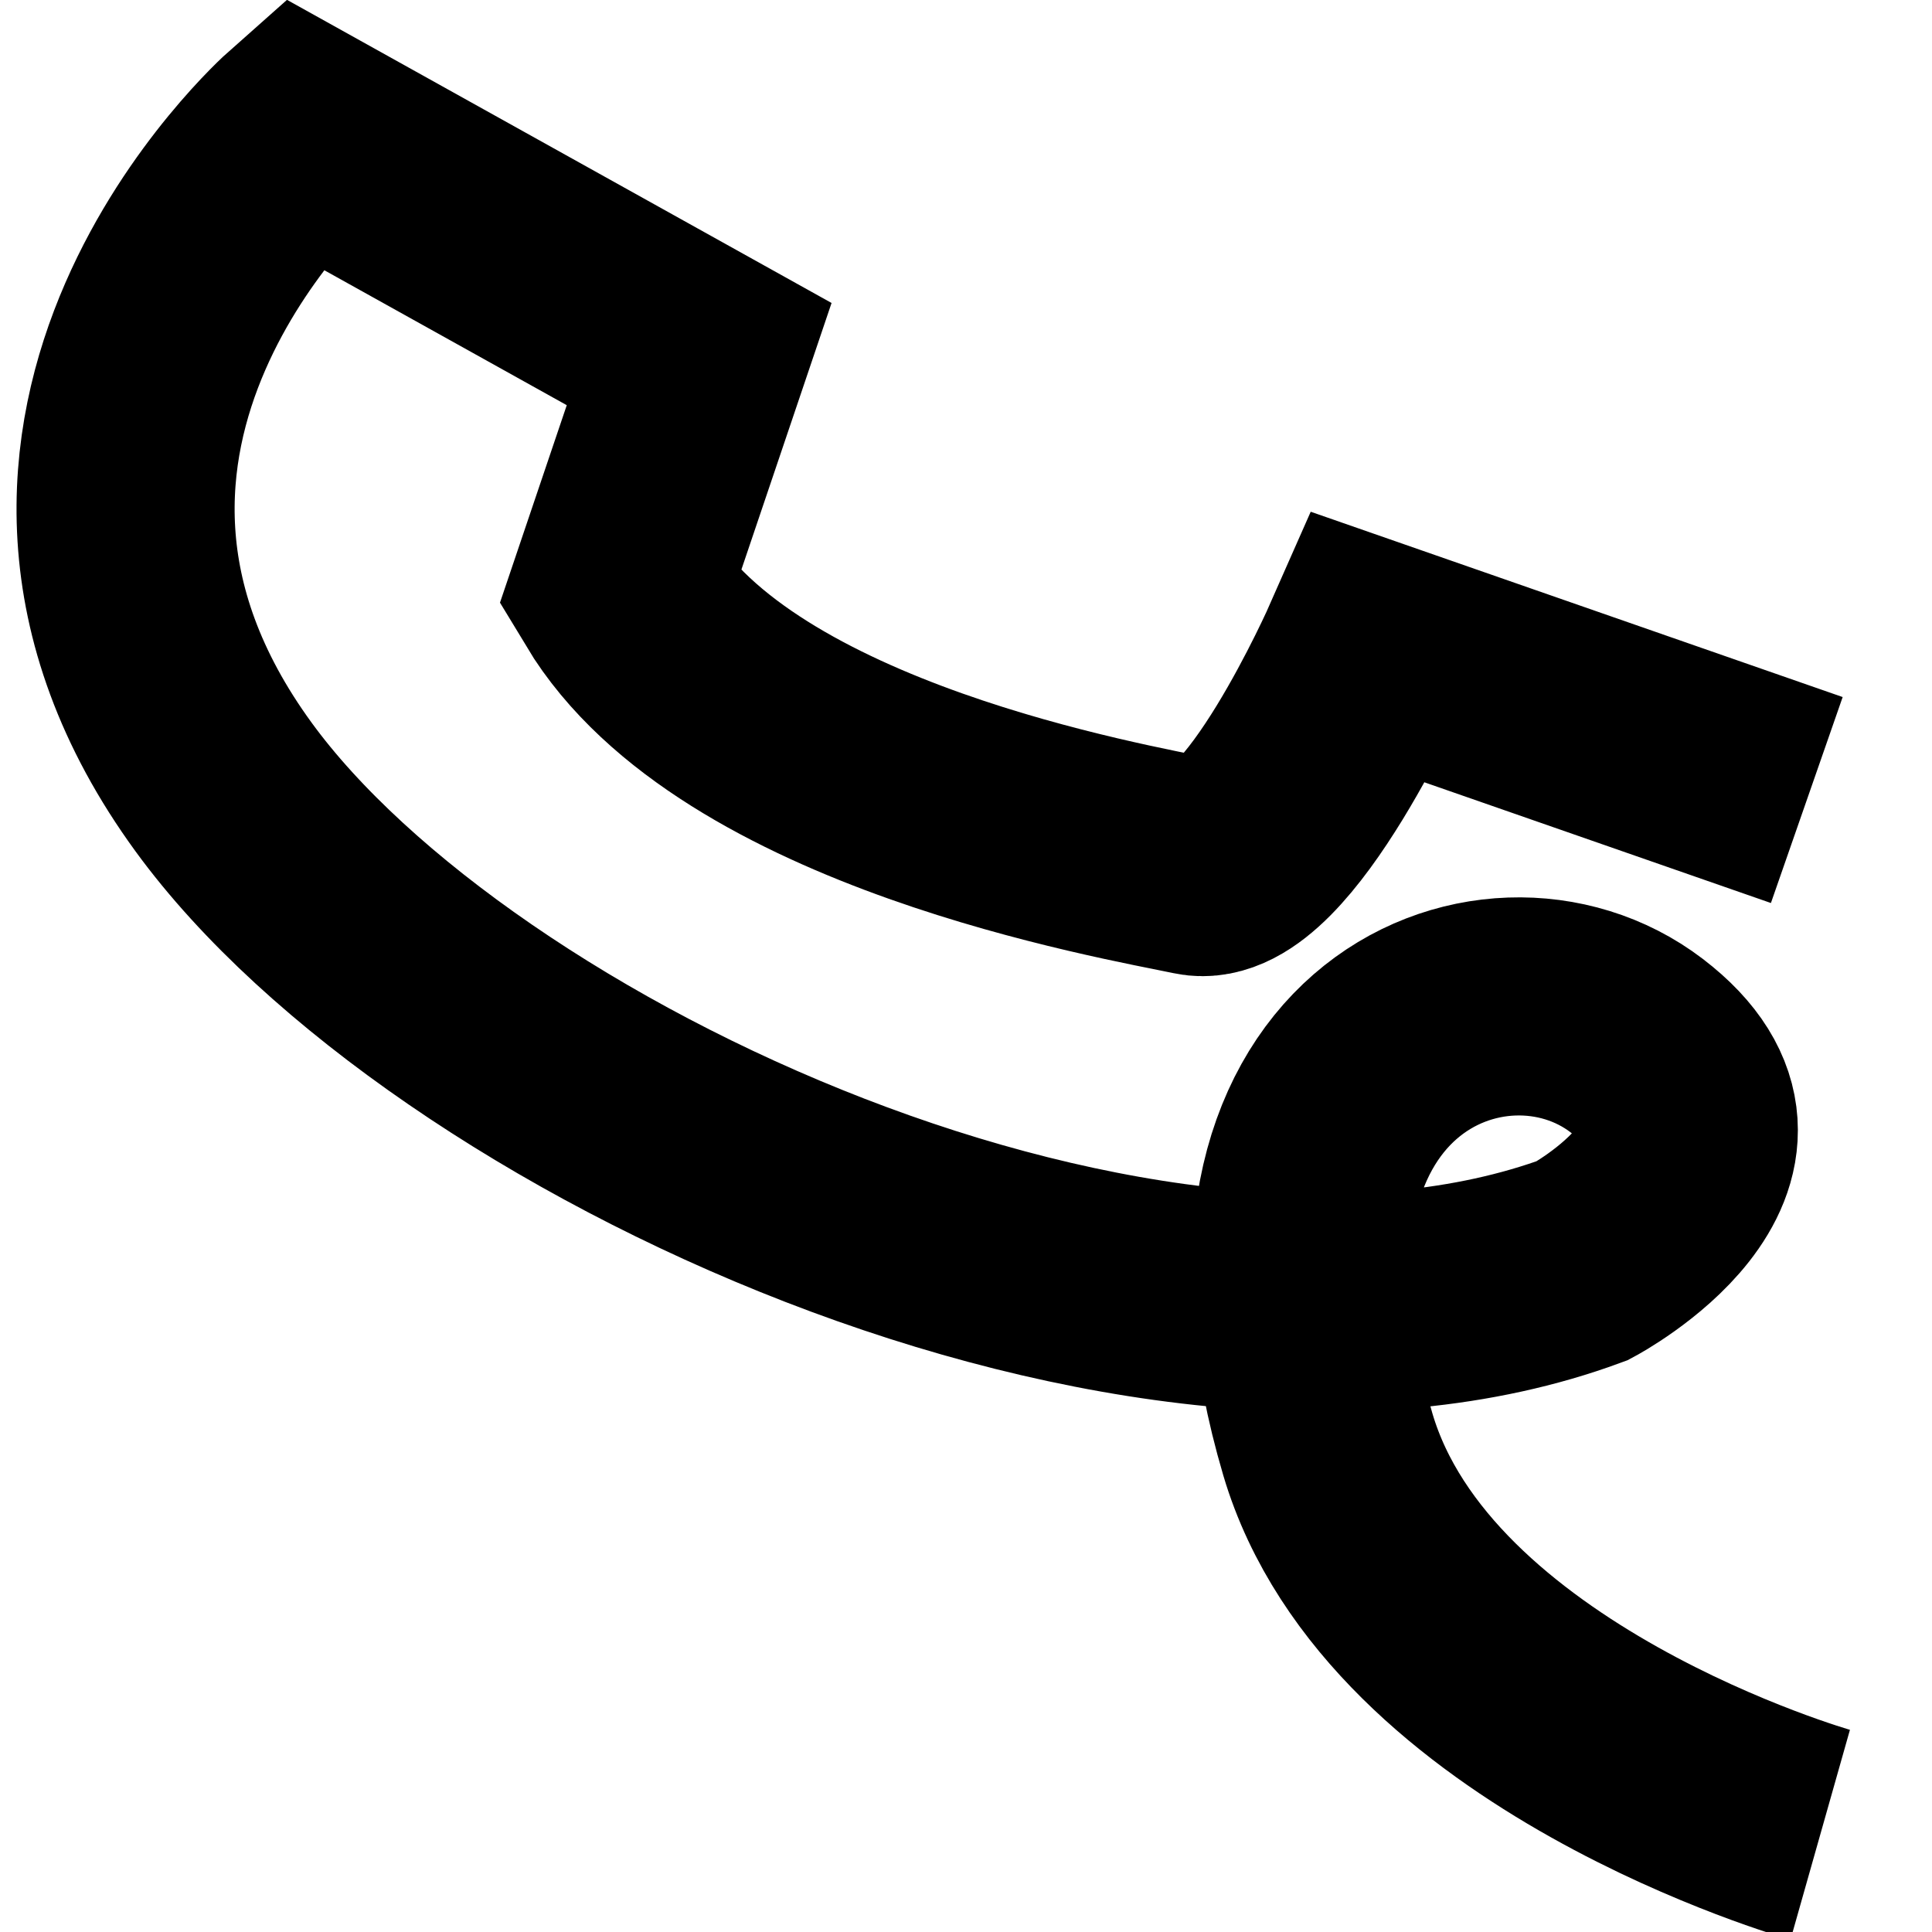
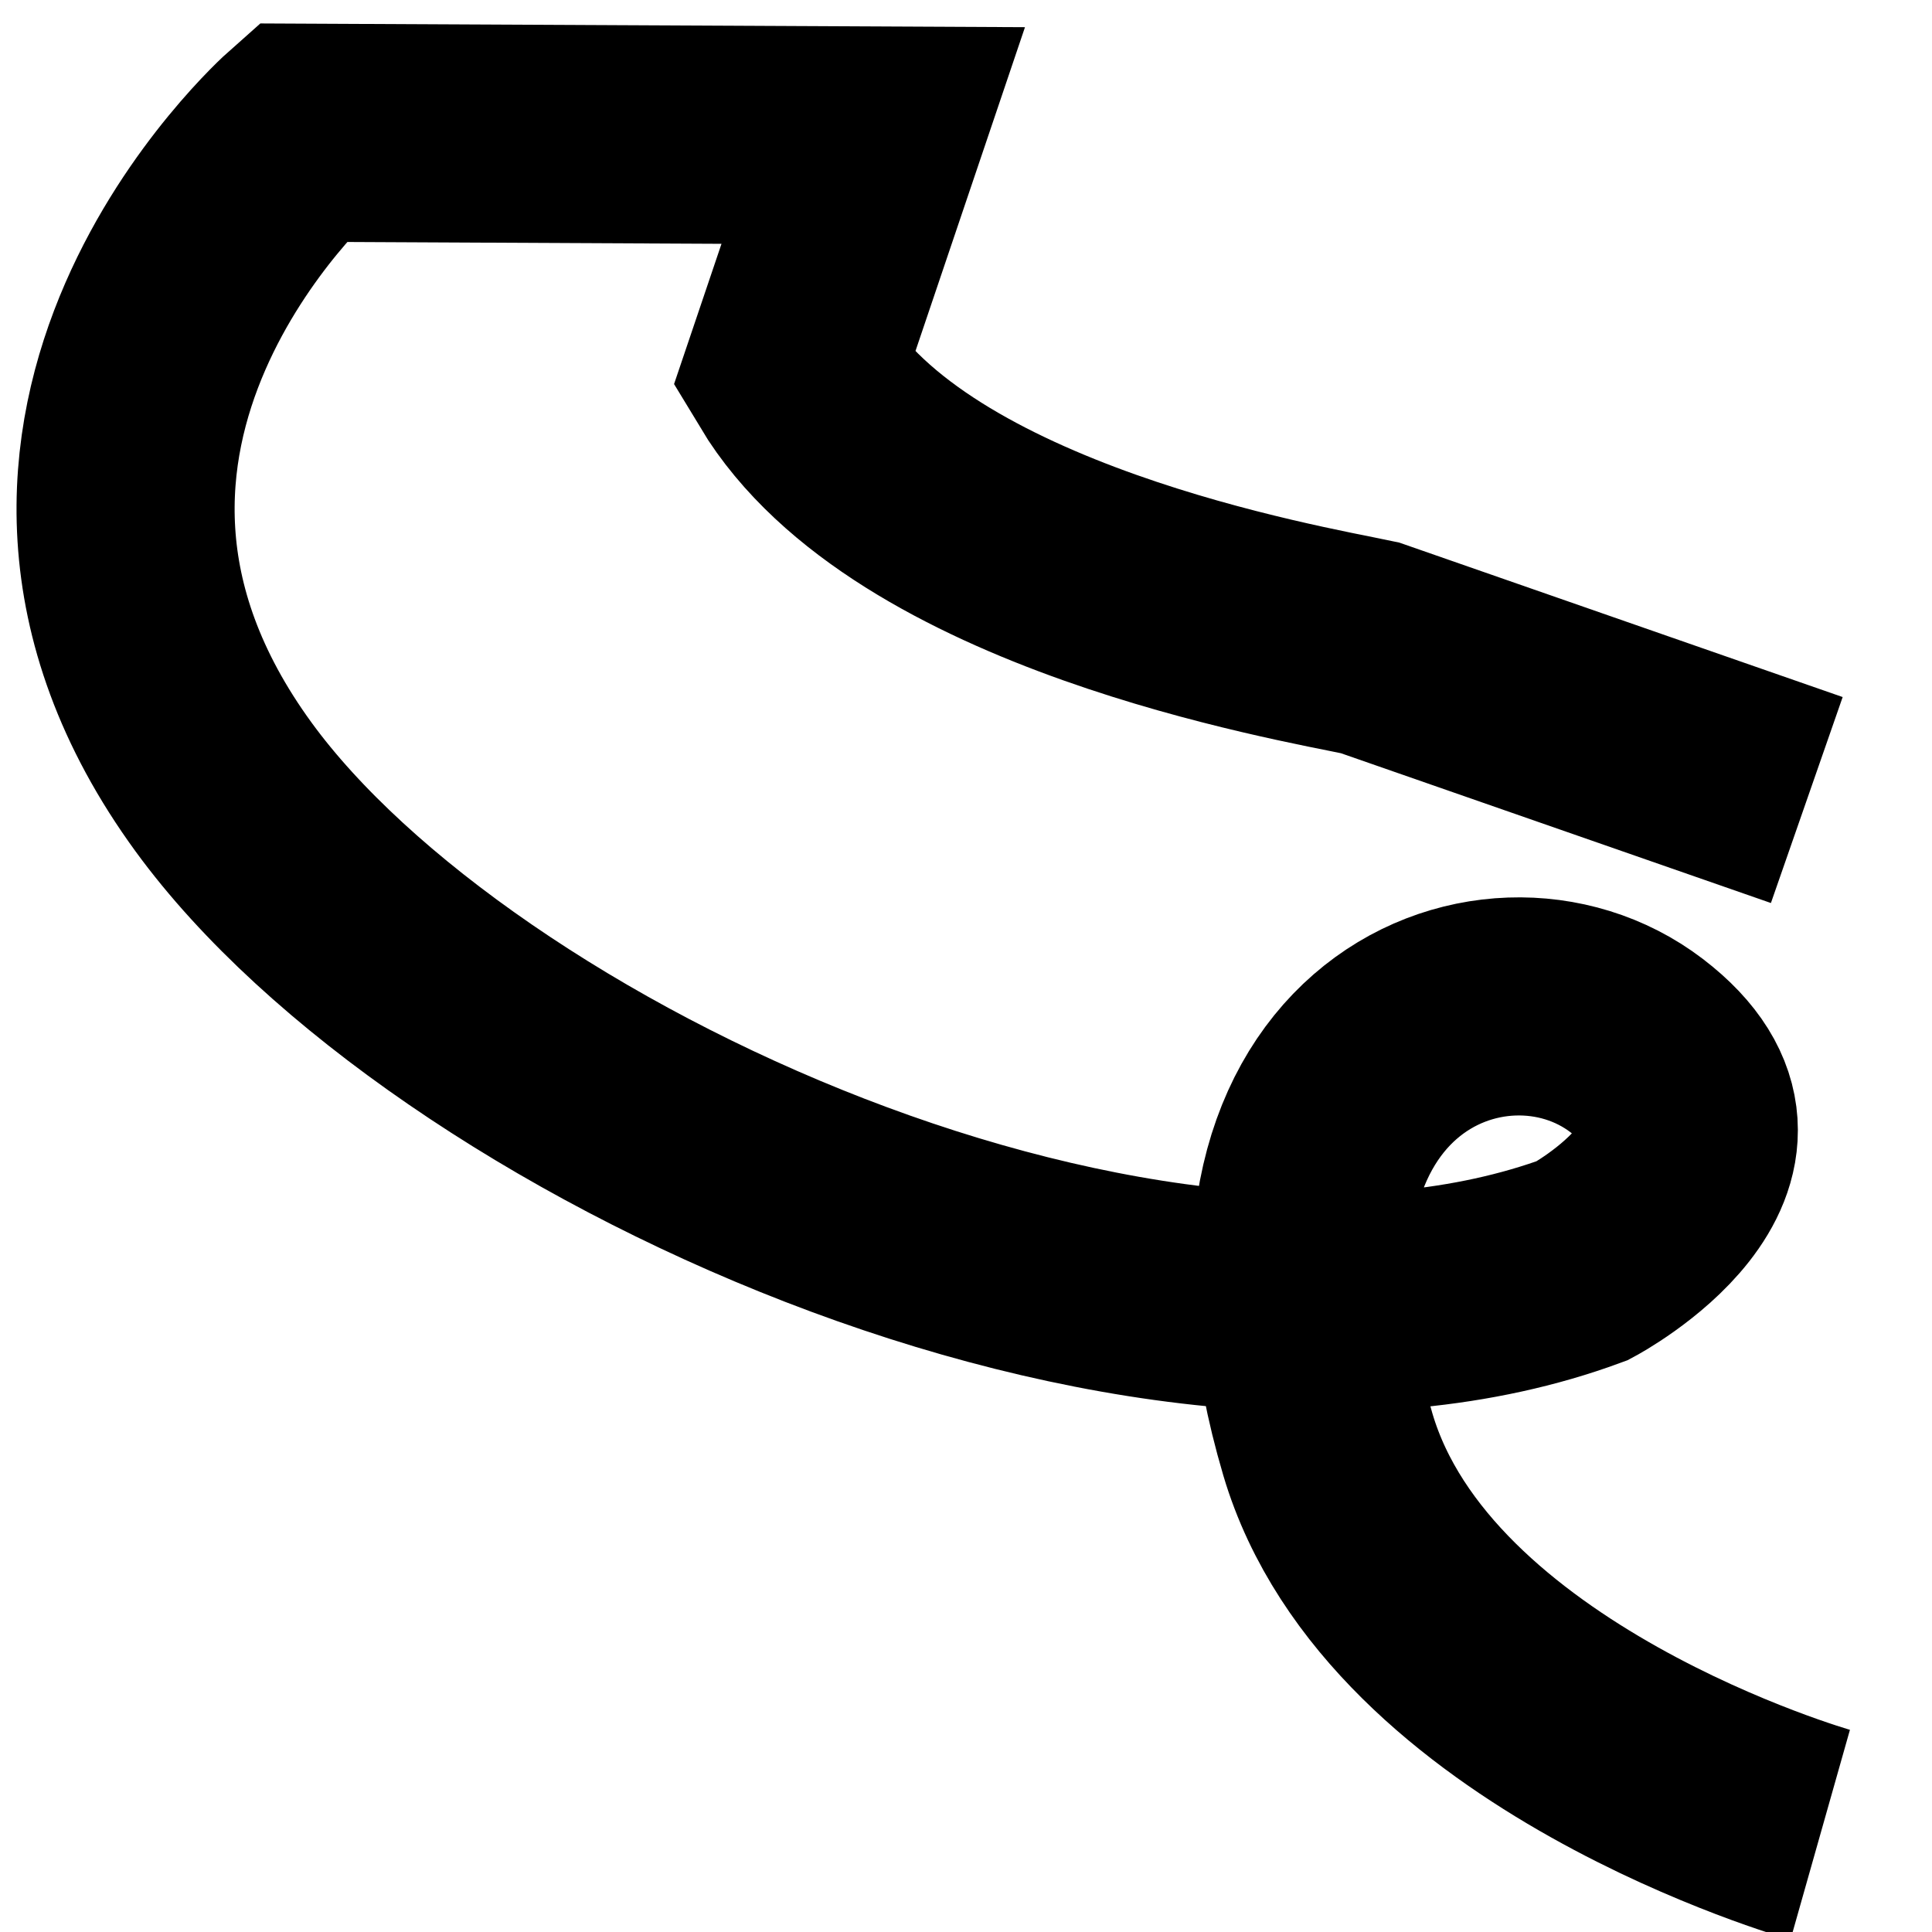
<svg xmlns="http://www.w3.org/2000/svg" id="Layer_1" data-name="Layer 1" viewBox="0 0 283.46 283.46">
  <defs>
    <style> .cls-1 { fill: none; stroke: #000; stroke-miterlimit: 10; stroke-width: 32px; } </style>
  </defs>
-   <path class="cls-1" d="M265.09,117.38l-64.1-22.33s-15.11,34.28-25.54,32.07c-10.43-2.21-67.22-11.8-84.56-40.6l11.69-34.57L44.23,19.47S-5.24,63.29,32.81,115.48c33.2,45.54,135.58,92.98,199.41,69.46,0,0,28.92-15.47,7.91-31.53-21.01-16.06-62.33,.91-45.31,58.51,11.87,40.17,72.24,57.27,72.24,57.27" />
+   <path class="cls-1" d="M265.09,117.38l-64.1-22.33c-10.43-2.21-67.22-11.8-84.56-40.6l11.69-34.57L44.23,19.47S-5.24,63.29,32.81,115.48c33.2,45.54,135.58,92.98,199.41,69.46,0,0,28.92-15.47,7.91-31.53-21.01-16.06-62.33,.91-45.31,58.51,11.87,40.17,72.24,57.27,72.24,57.27" />
</svg>